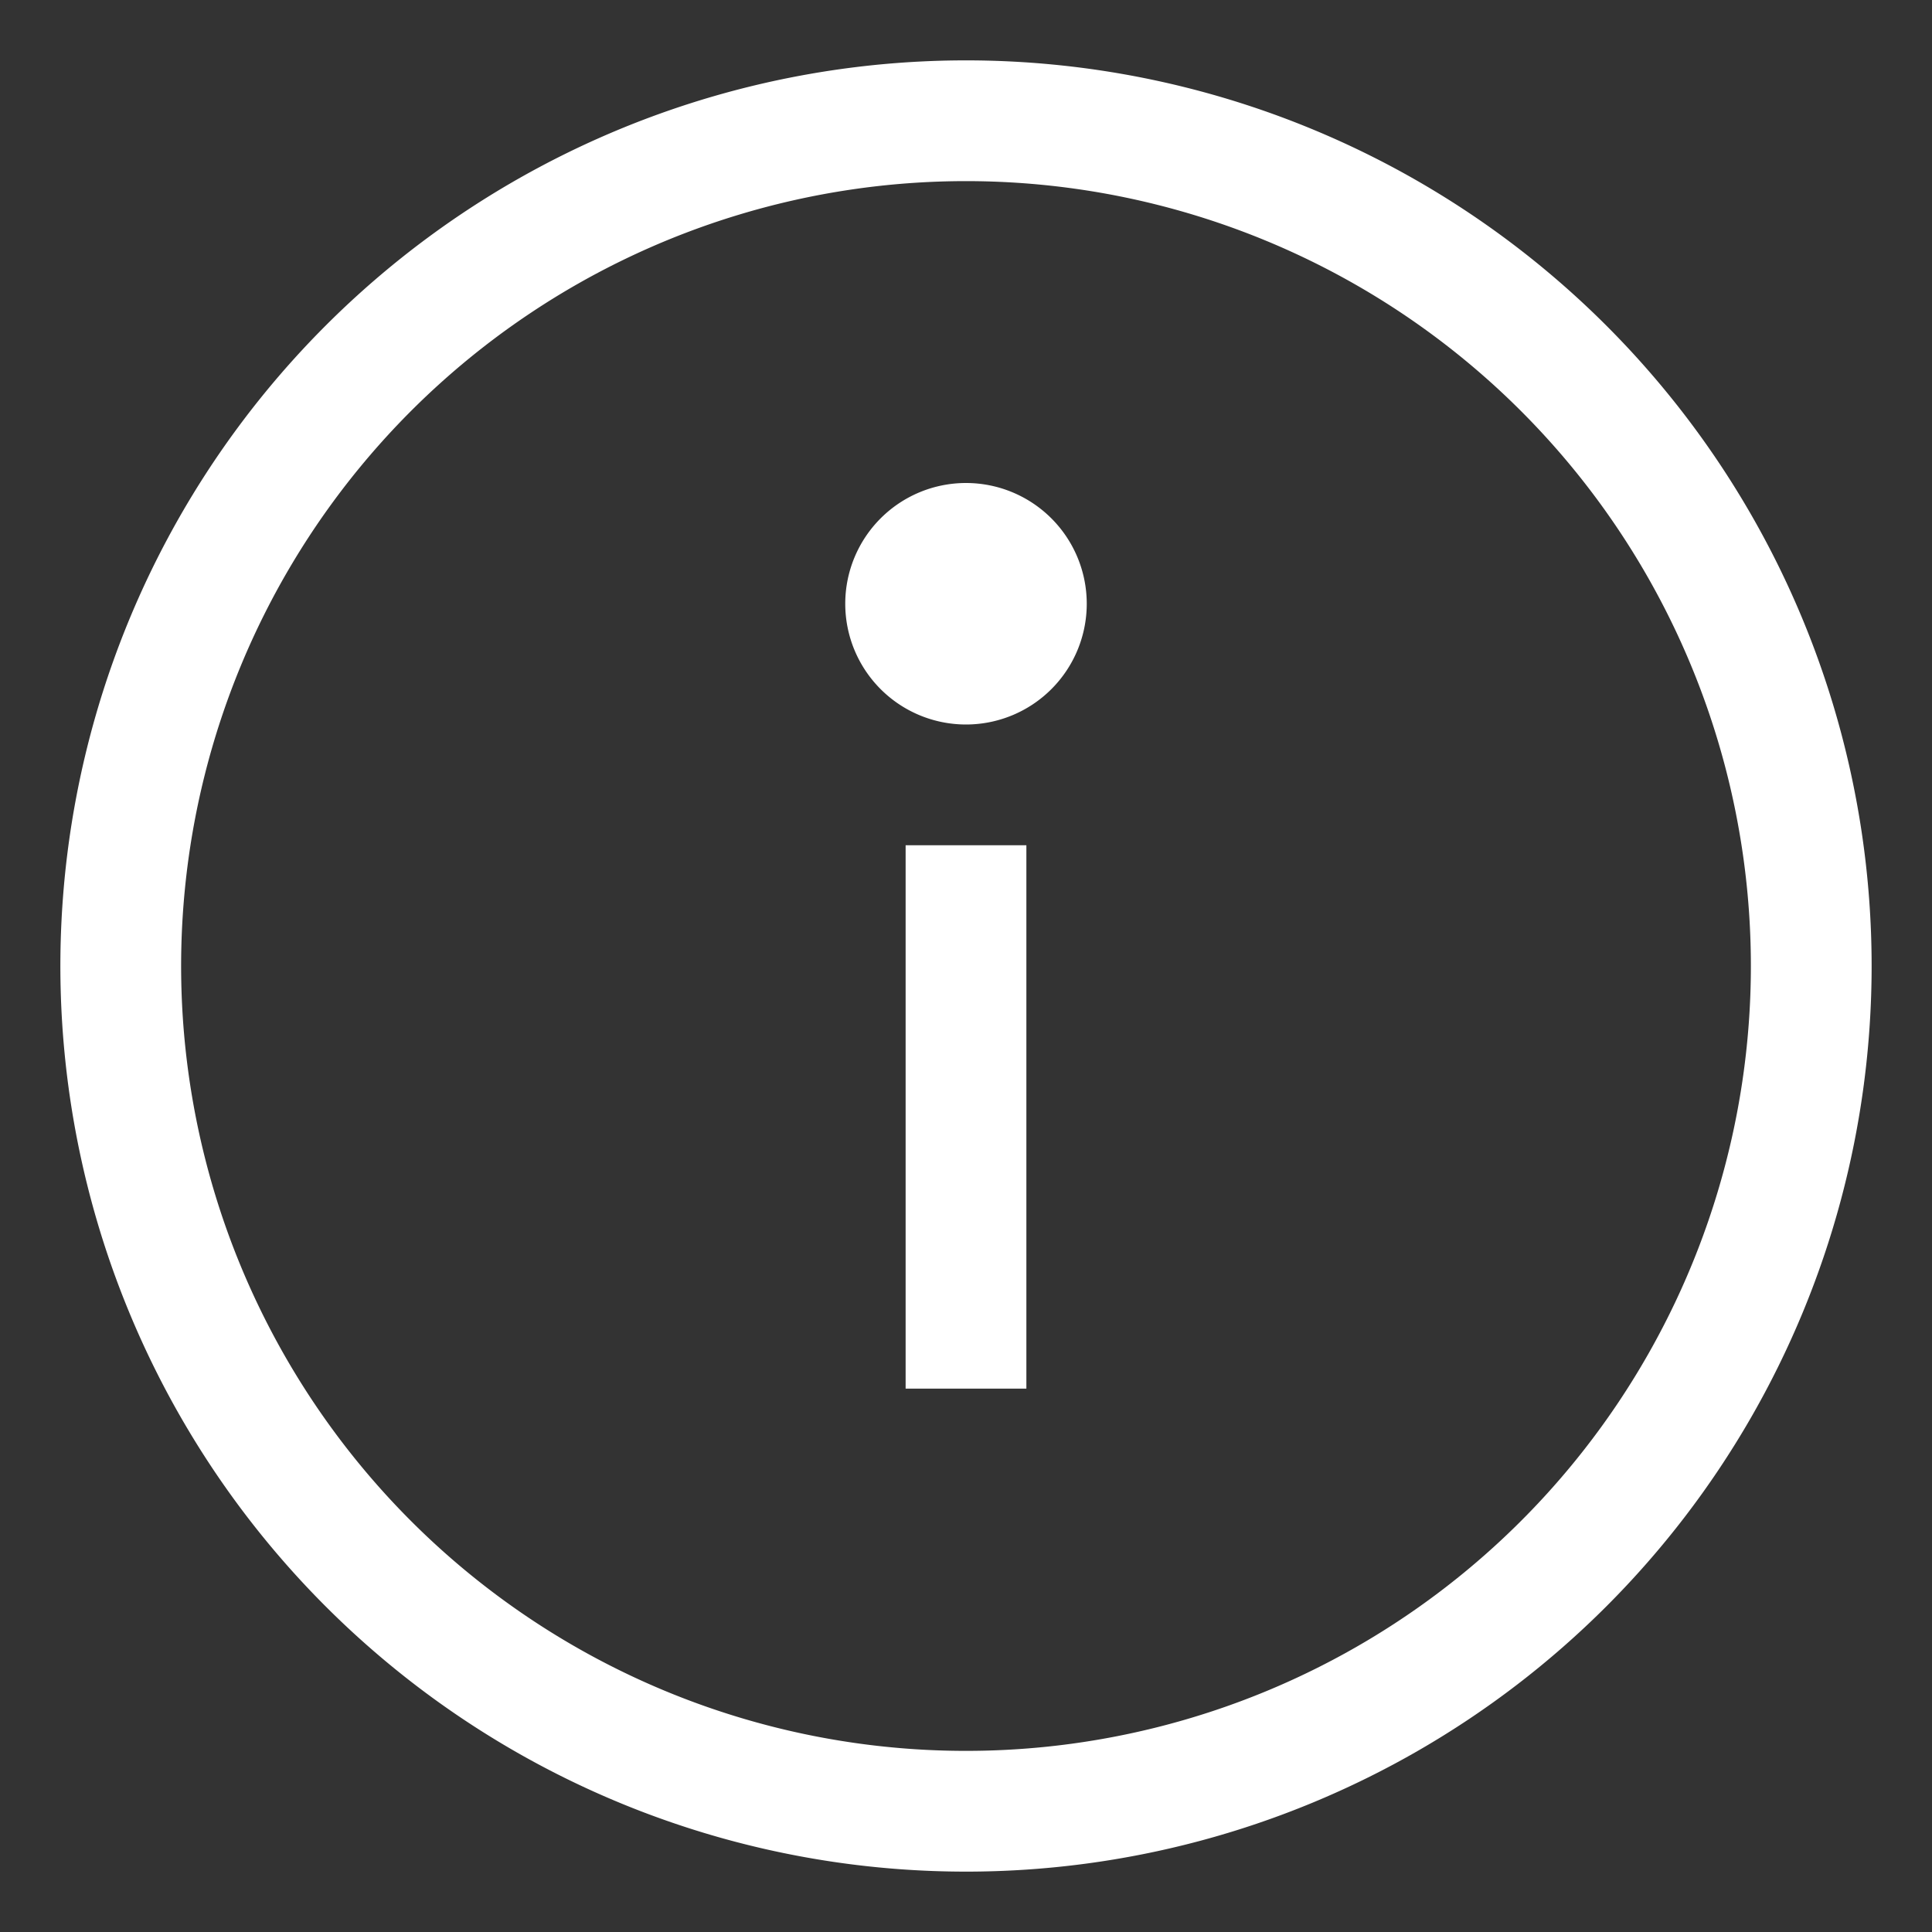
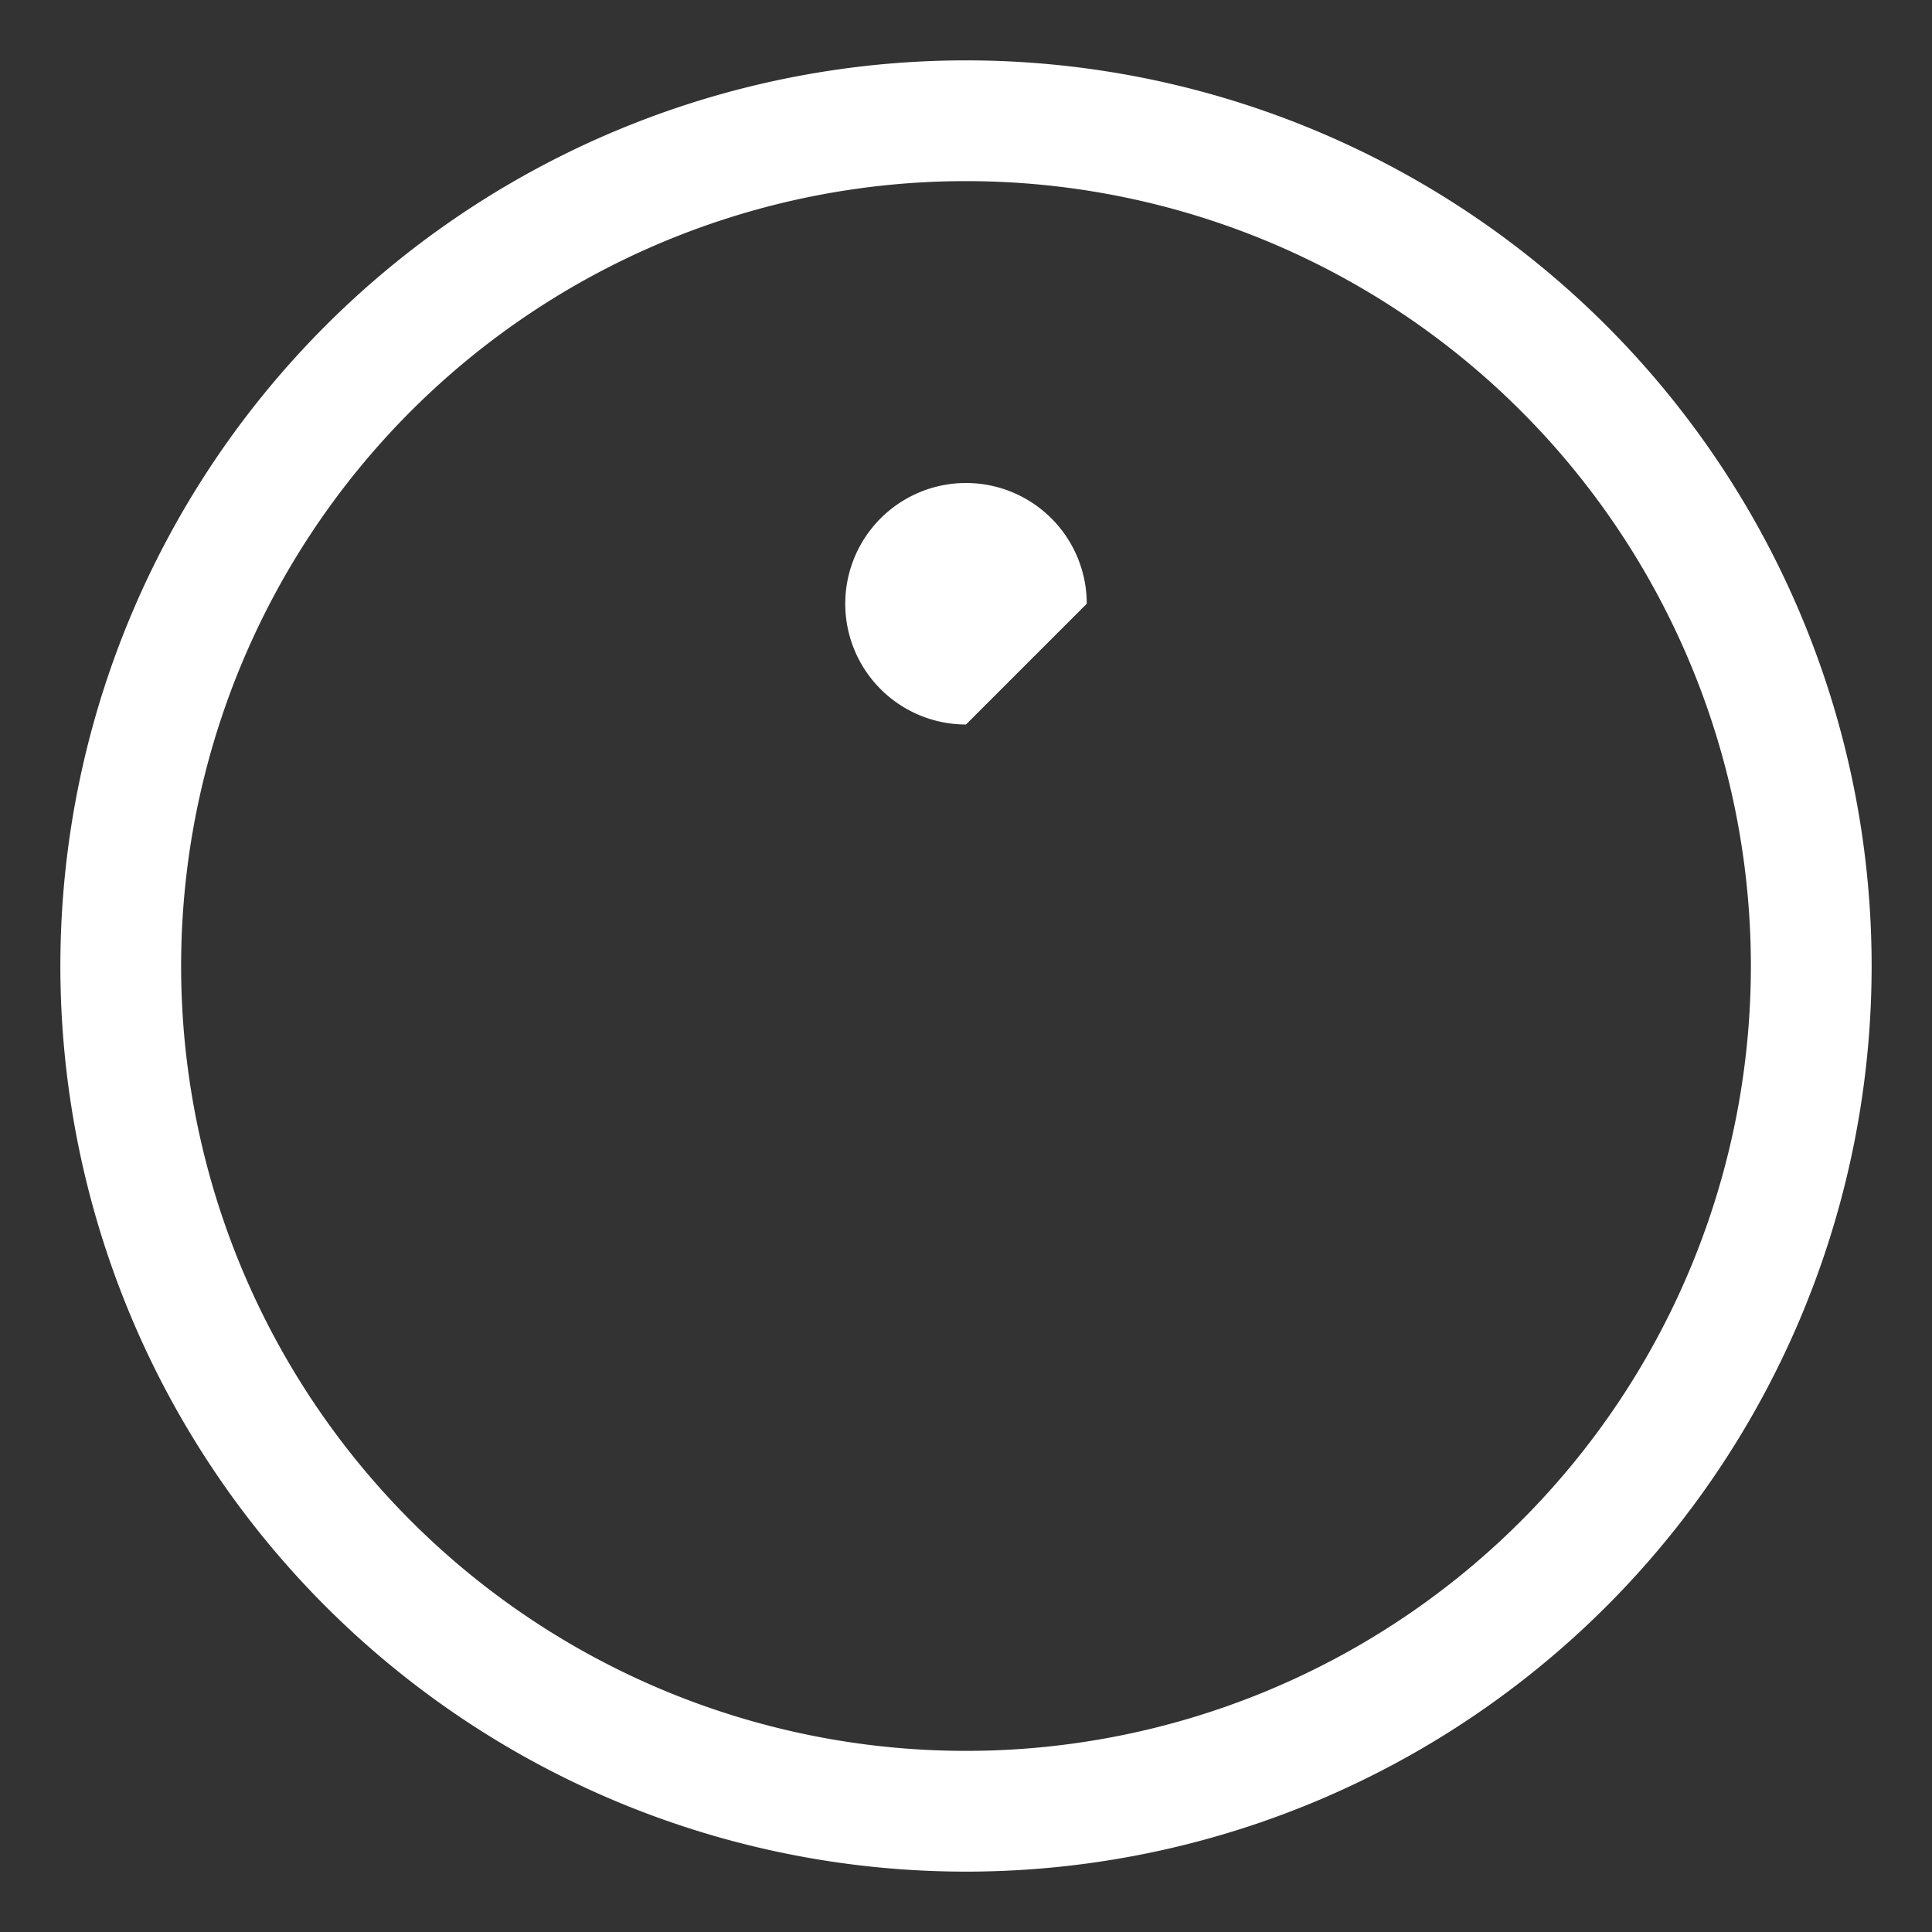
<svg xmlns="http://www.w3.org/2000/svg" viewBox="0 0 32 32">
  <rect x="0" y="0" width="32" height="32" fill="#333333" stroke="none" />
  <defs>
    <style>.cls-1{fill:#ffffff;}</style>
  </defs>
  <title />
  <g data-name="Layer 4" id="Layer_4">
    <path class="cls-1" d="M16,31A15,15,0,1,1,31,16,15,15,0,0,1,16,31ZM16,3A13,13,0,1,0,29,16,13,13,0,0,0,16,3Z" />
-     <rect class="cls-1" height="9" width="2" x="15" y="14" />
-     <path class="cls-1" d="M16,12a2,2,0,1,1,2-2A2,2,0,0,1,16,12Zm0-2Z" />
+     <path class="cls-1" d="M16,12a2,2,0,1,1,2-2Zm0-2Z" />
  </g>
</svg>